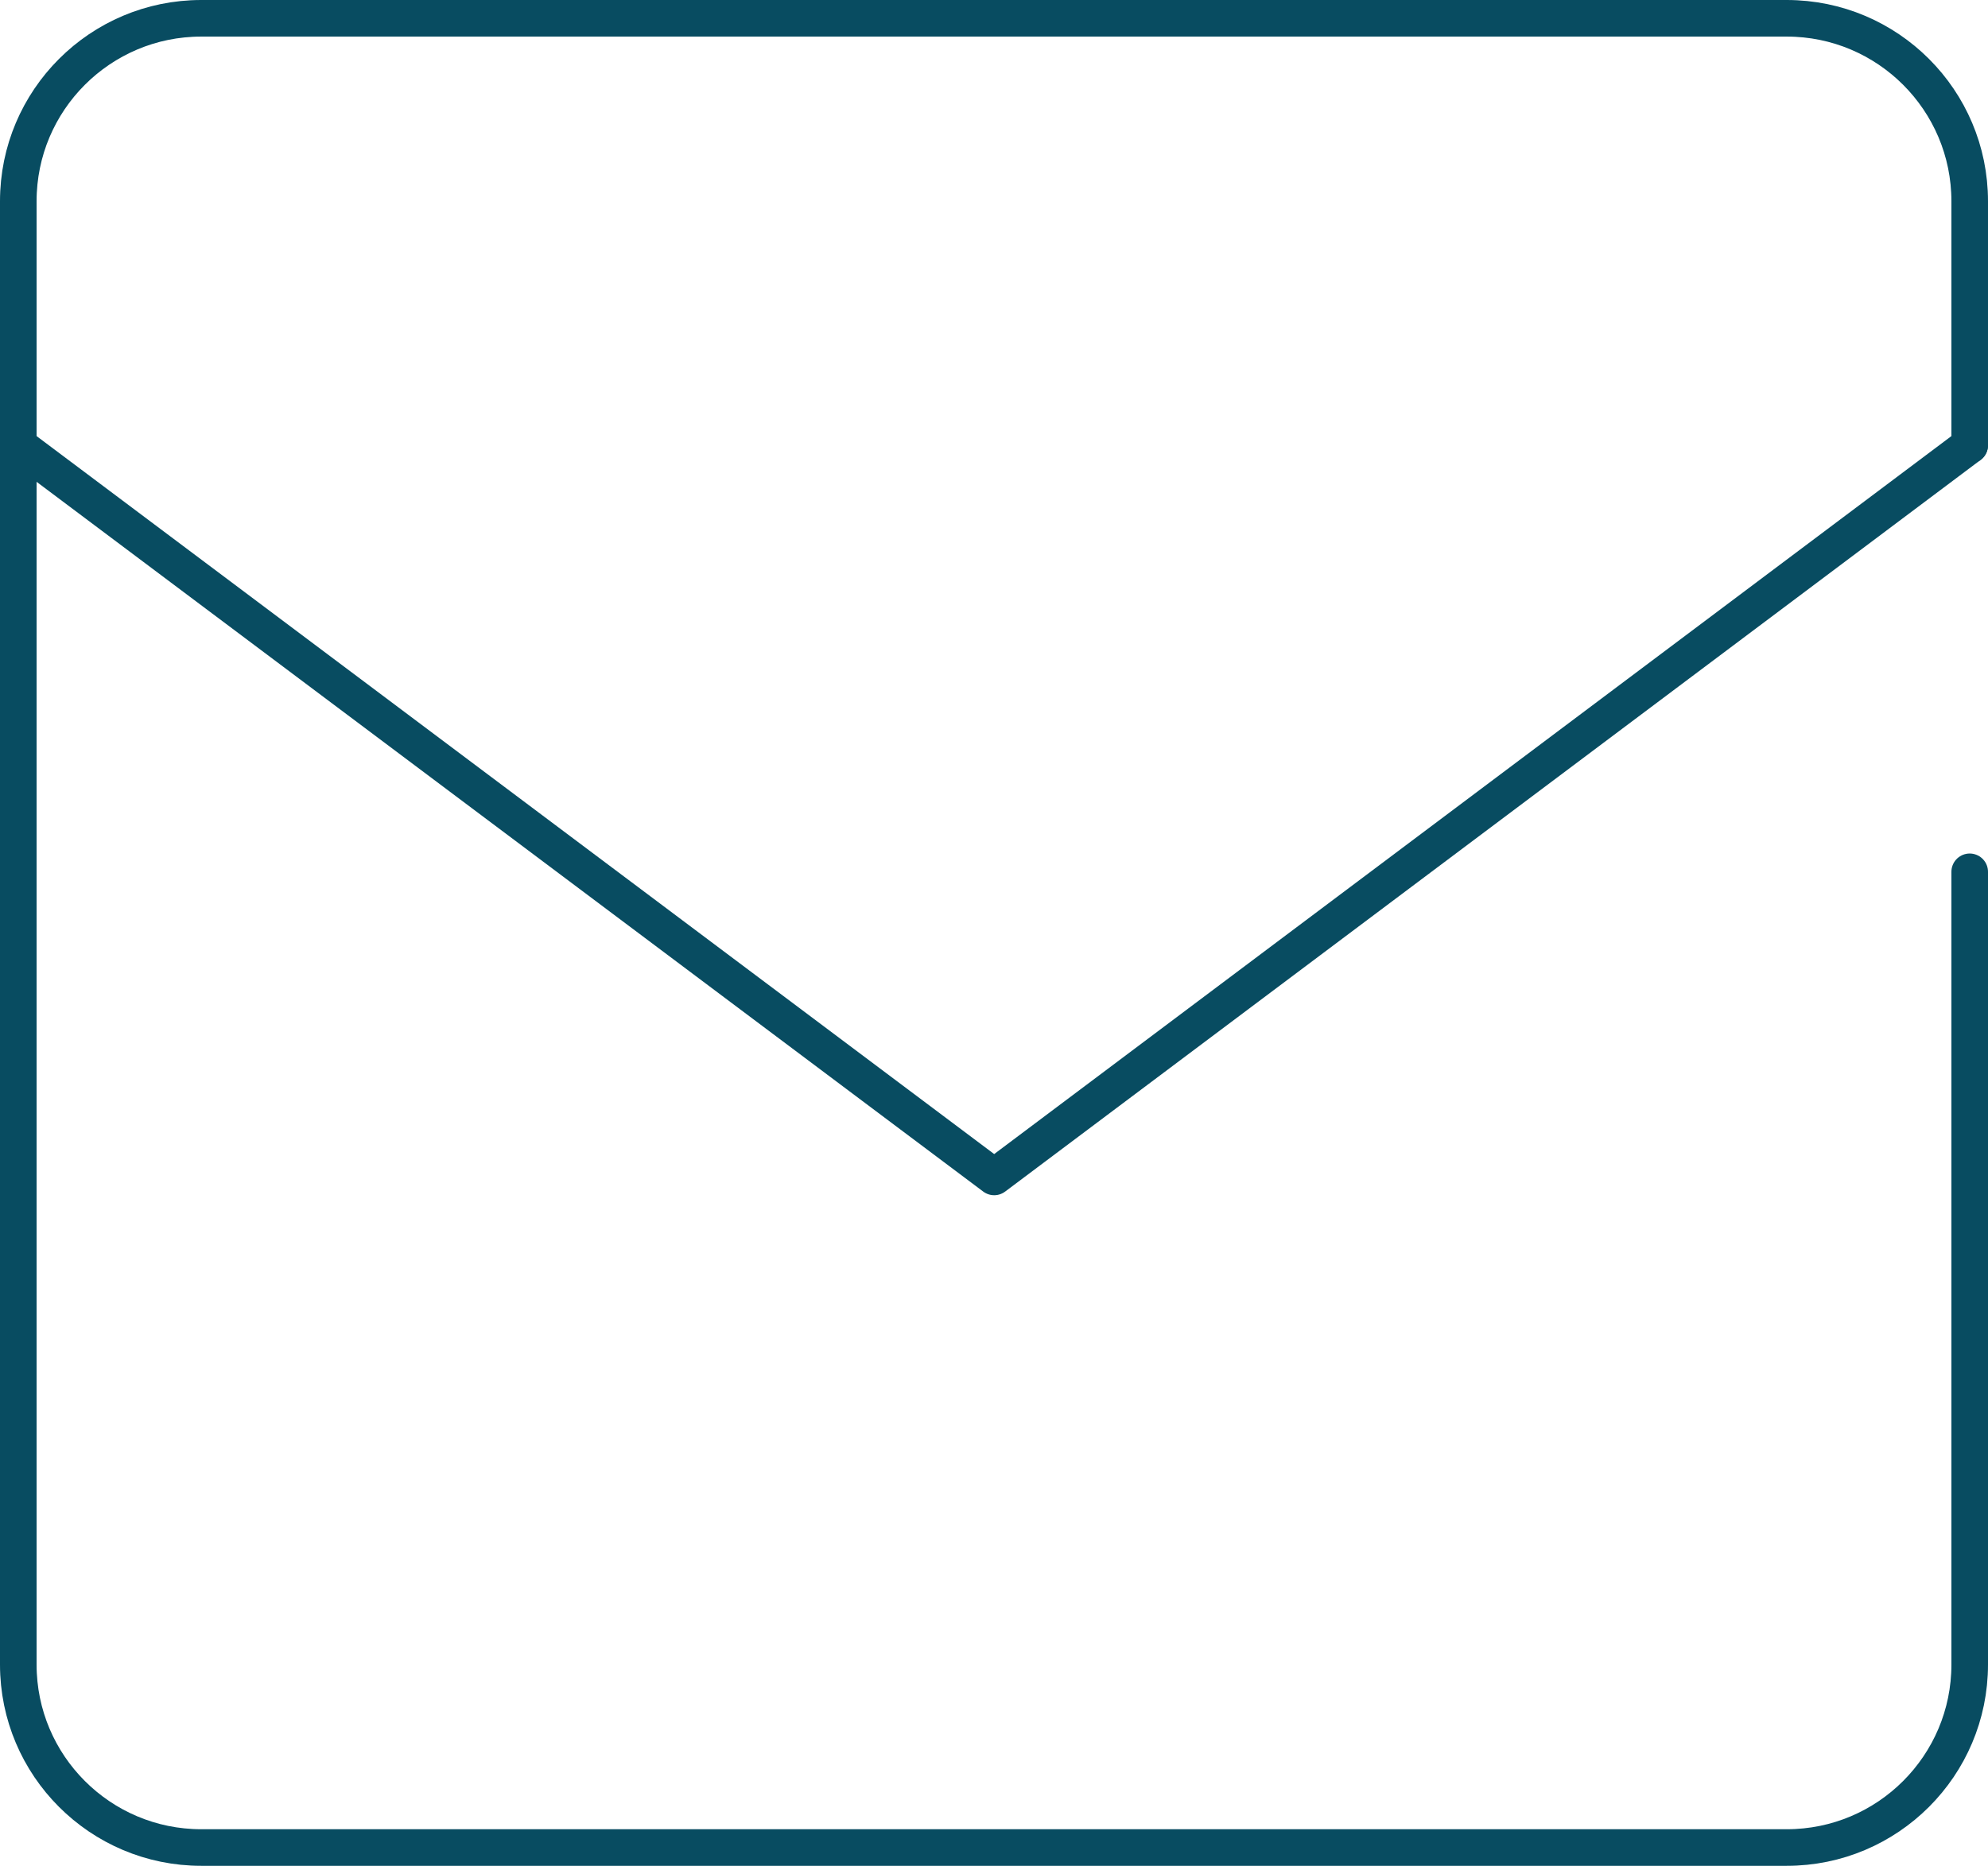
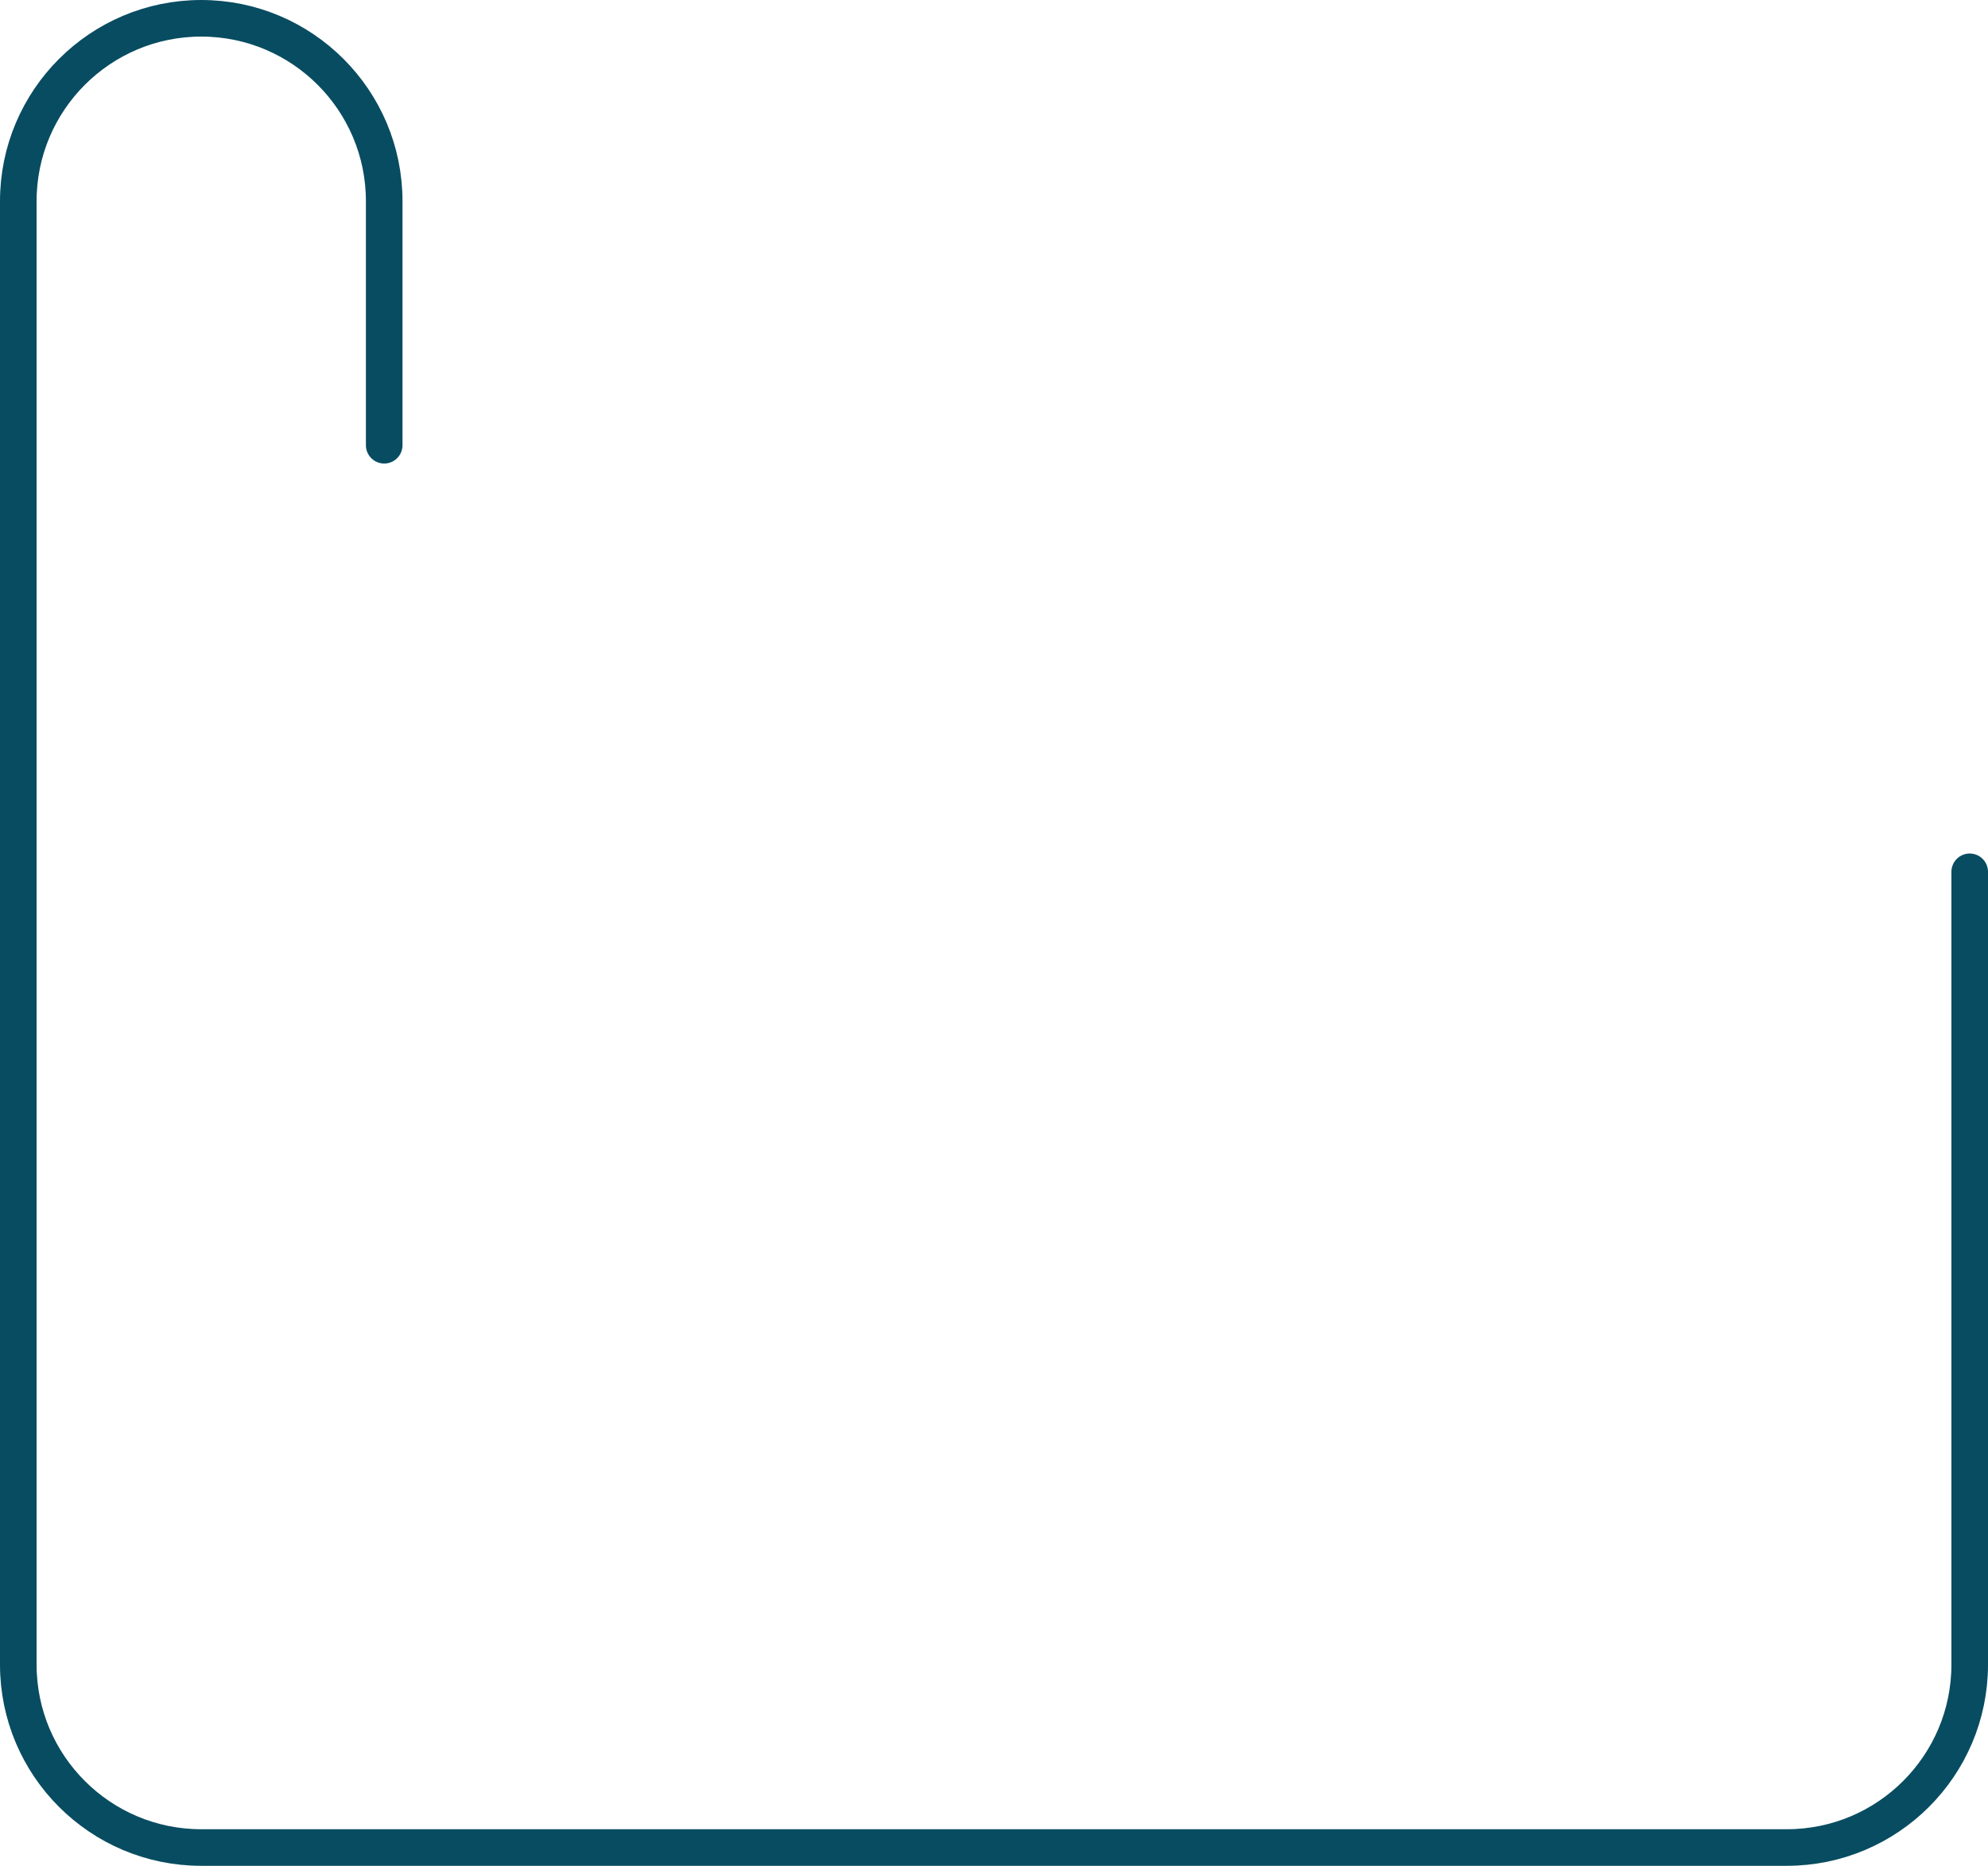
<svg xmlns="http://www.w3.org/2000/svg" id="_レイヤー_2" data-name="レイヤー 2" viewBox="0 0 54.33 51">
  <defs>
    <style>
      .cls-1 {
        fill: none;
        stroke: #084c61;
        stroke-linecap: round;
        stroke-linejoin: round;
      }
    </style>
  </defs>
  <g id="_コンテンツ" data-name="コンテンツ">
    <g>
-       <path class="cls-1" d="m53.83,23.83v21.67c0,2.76-2.24,5-5,5H5.5c-2.76,0-5-2.24-5-5V5.5C.5,2.74,2.74.5,5.5.5h43.33c2.76,0,5,2.24,5,5v6.67" />
-       <polyline class="cls-1" points=".5 12.17 27.17 32.17 53.83 12.17" />
+       <path class="cls-1" d="m53.83,23.83v21.67c0,2.76-2.24,5-5,5H5.5c-2.76,0-5-2.24-5-5V5.5C.5,2.74,2.74.5,5.5.5c2.76,0,5,2.24,5,5v6.67" />
    </g>
  </g>
</svg>